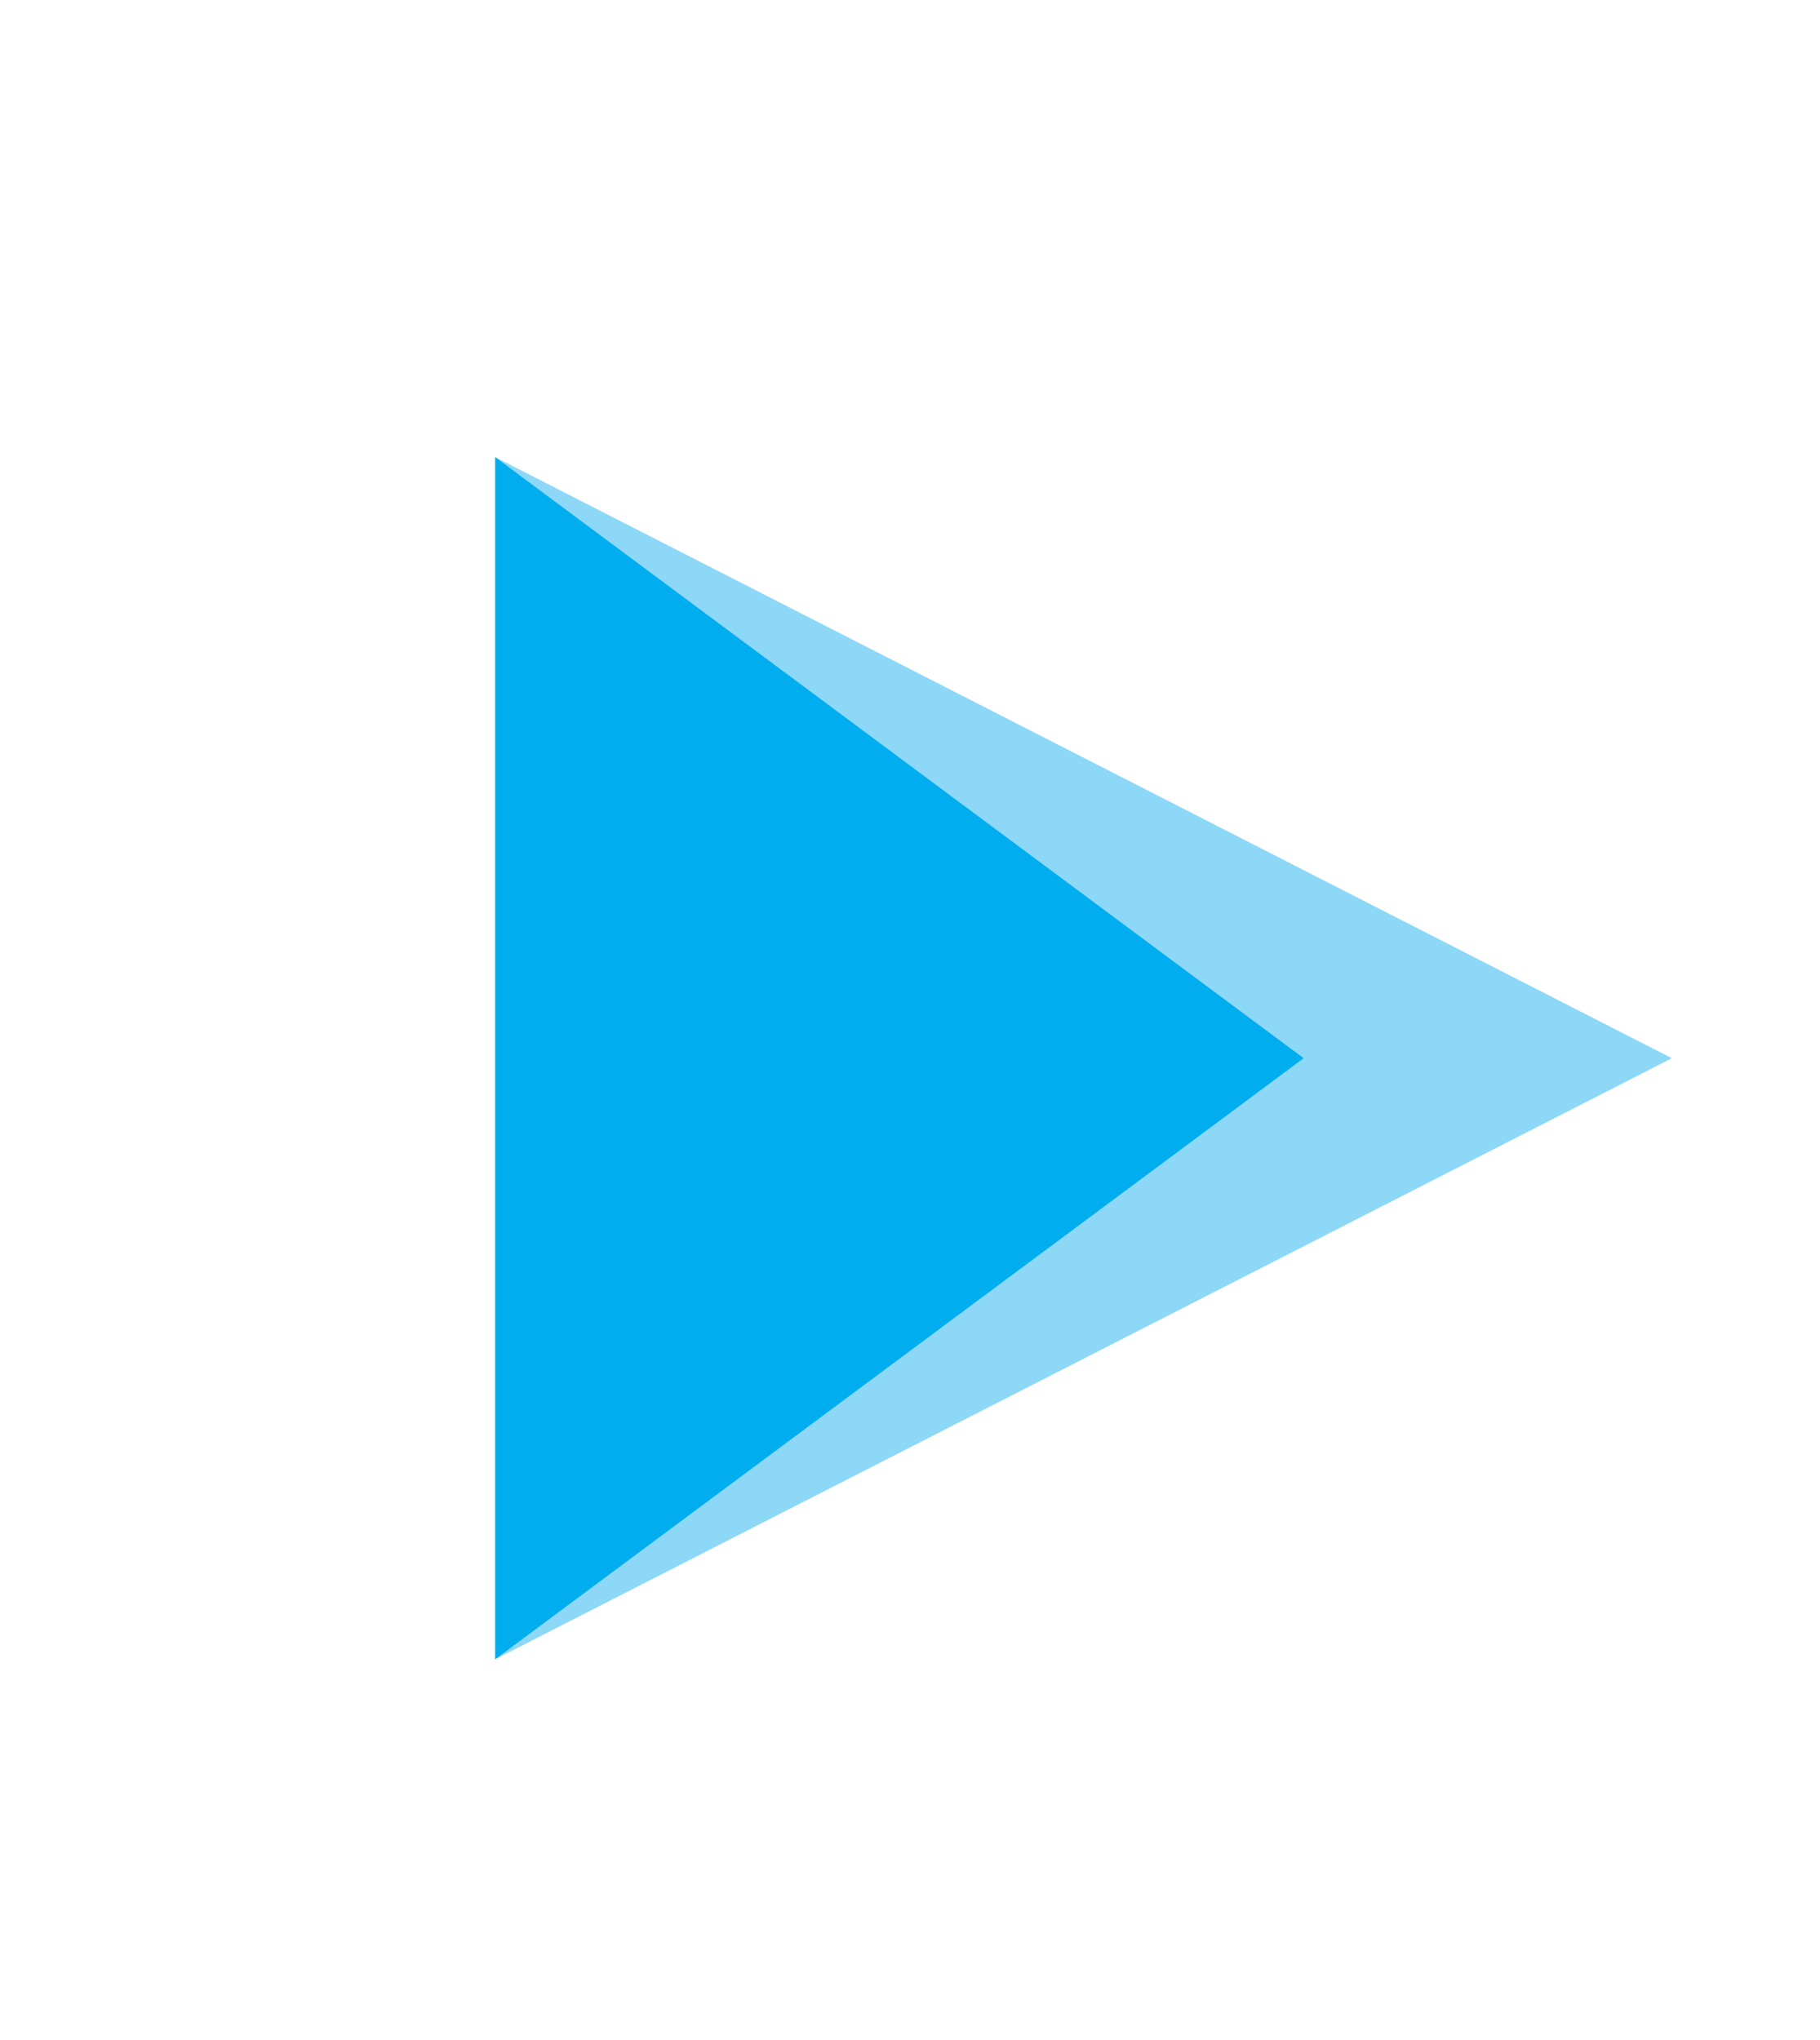
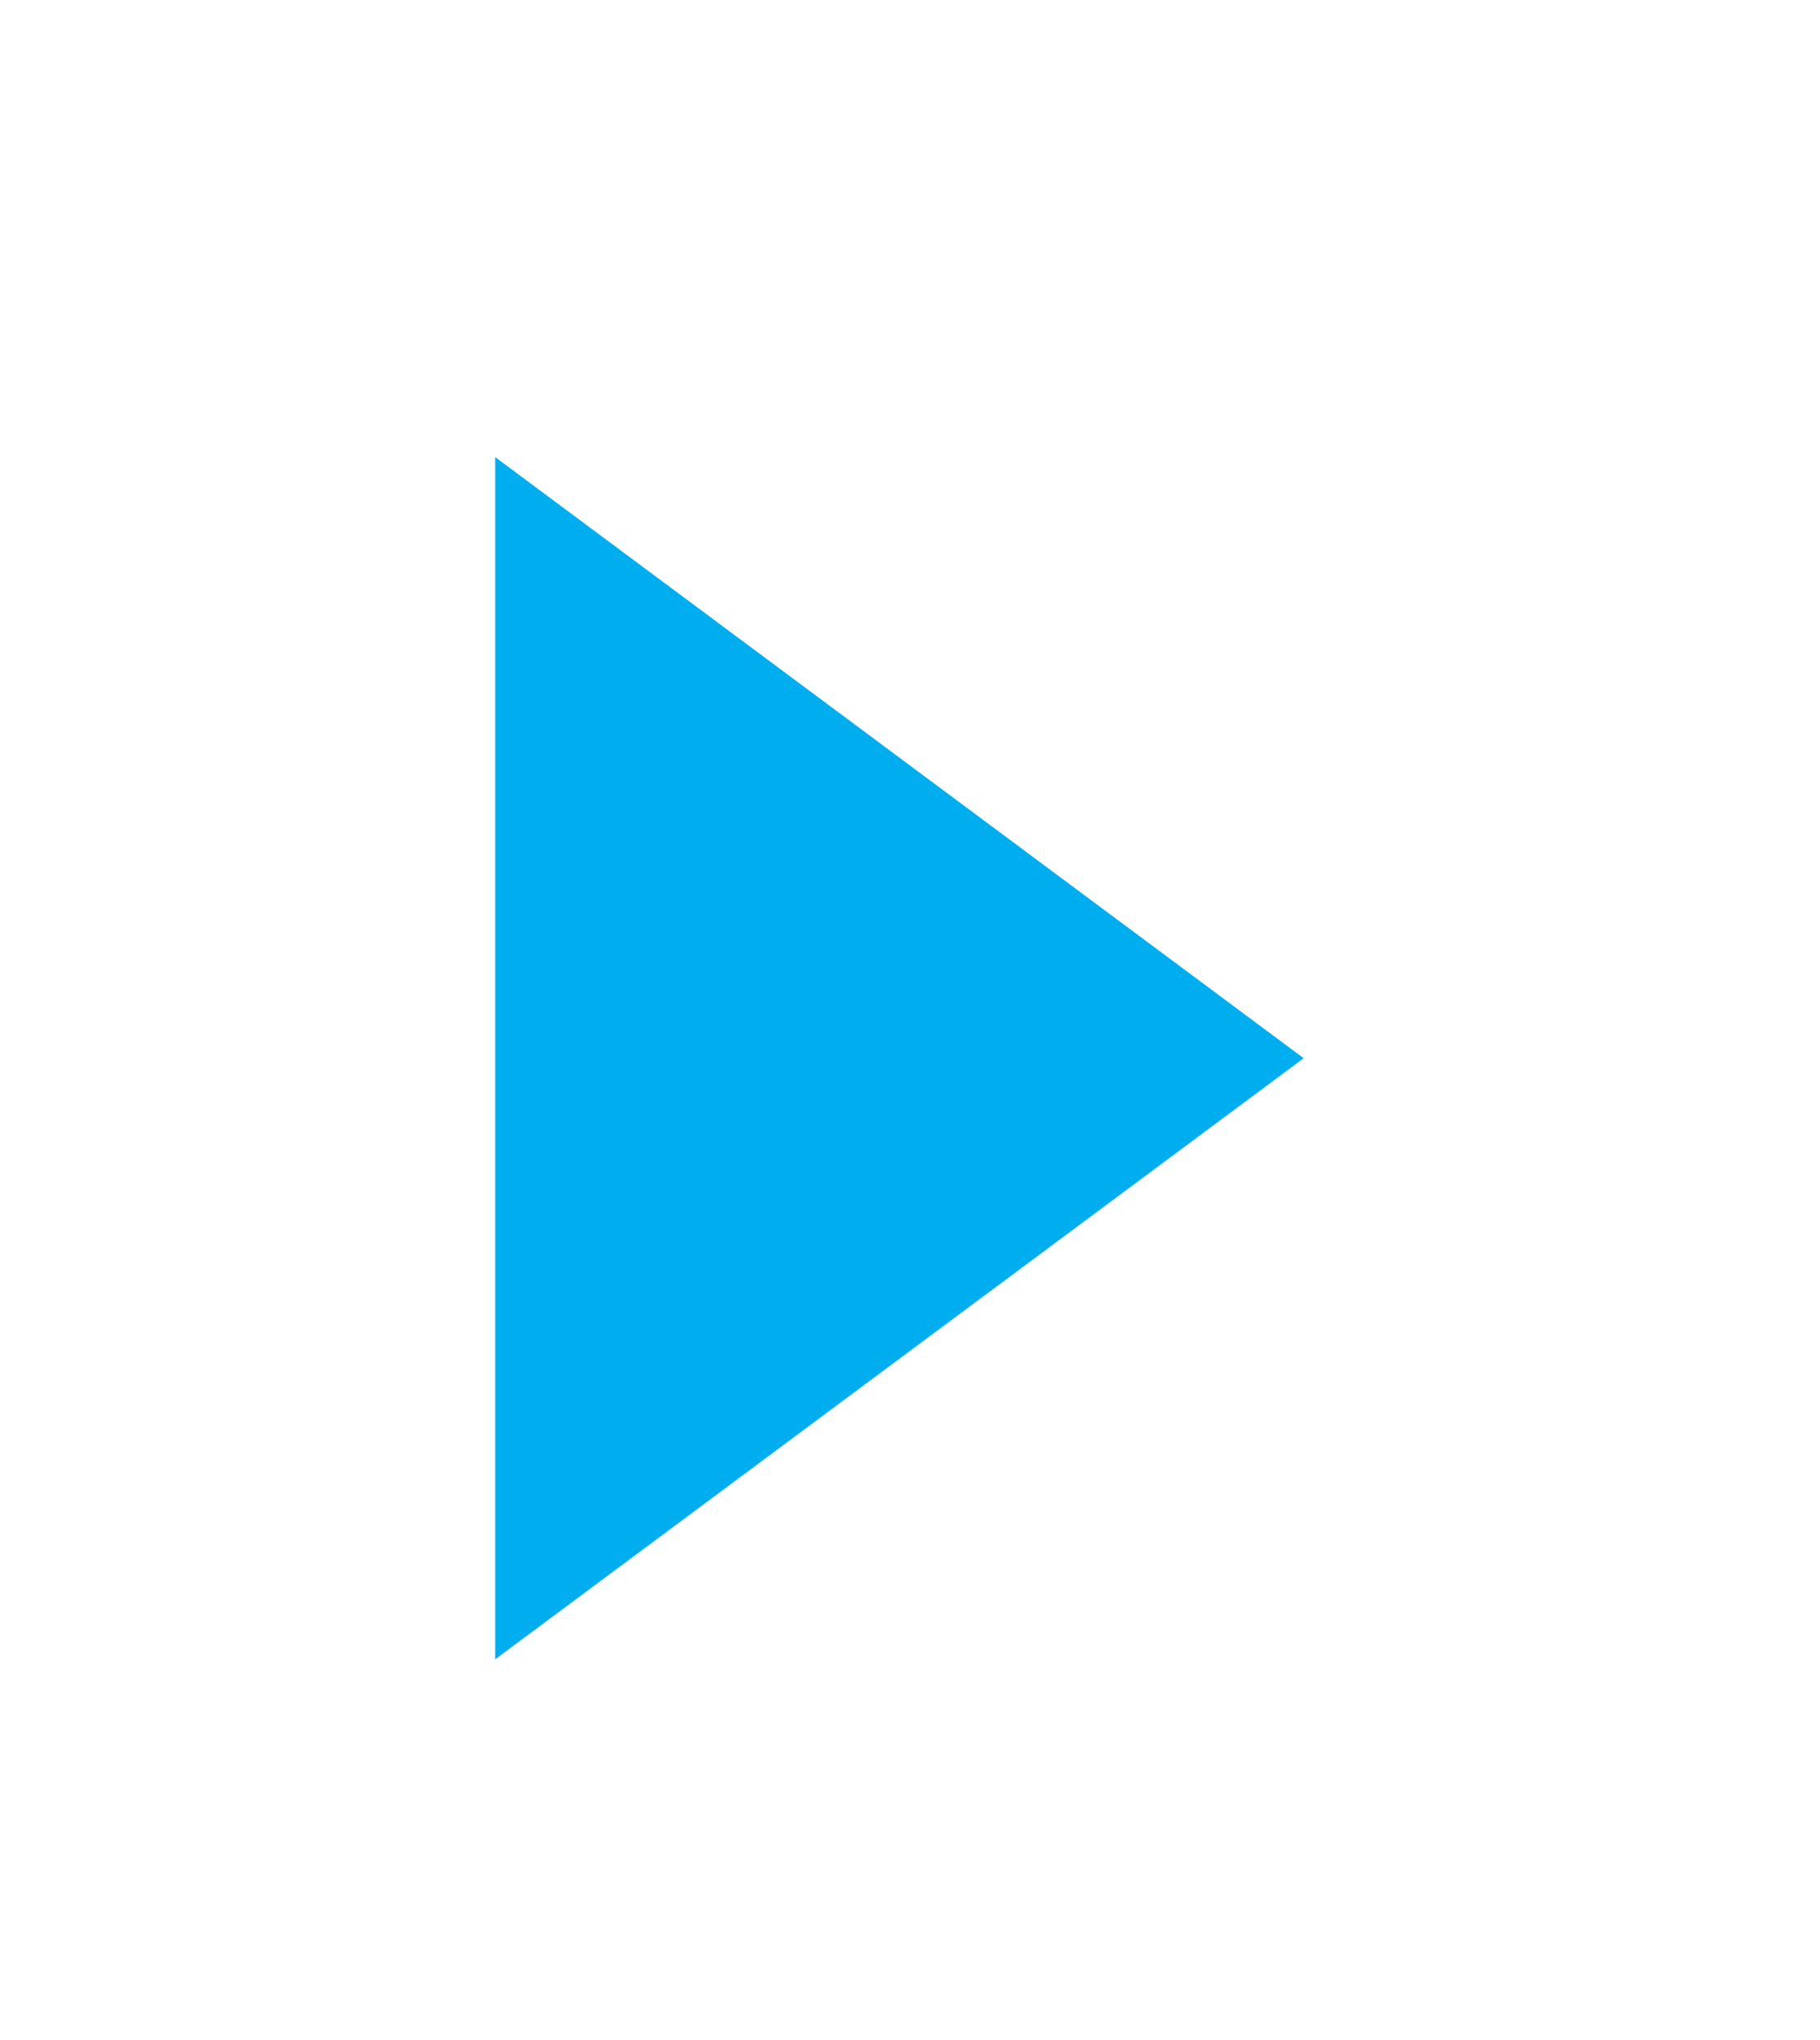
<svg xmlns="http://www.w3.org/2000/svg" id="Слой_1" x="0px" y="0px" viewBox="0 0 43 48.2" style="enable-background:new 0 0 43 48.2;" xml:space="preserve">
  <style type="text/css"> .st0{fill-rule:evenodd;clip-rule:evenodd;fill:#8DD7F7;} .st1{fill-rule:evenodd;clip-rule:evenodd;fill:#00ADEE;} </style>
-   <polygon class="st0" points="11.7,39.2 39.5,25 11.7,10.8 11.7,39.2 11.7,39.2 " />
  <polyline class="st1" points="11.7,39.2 30.8,25 11.7,10.8 " />
</svg>